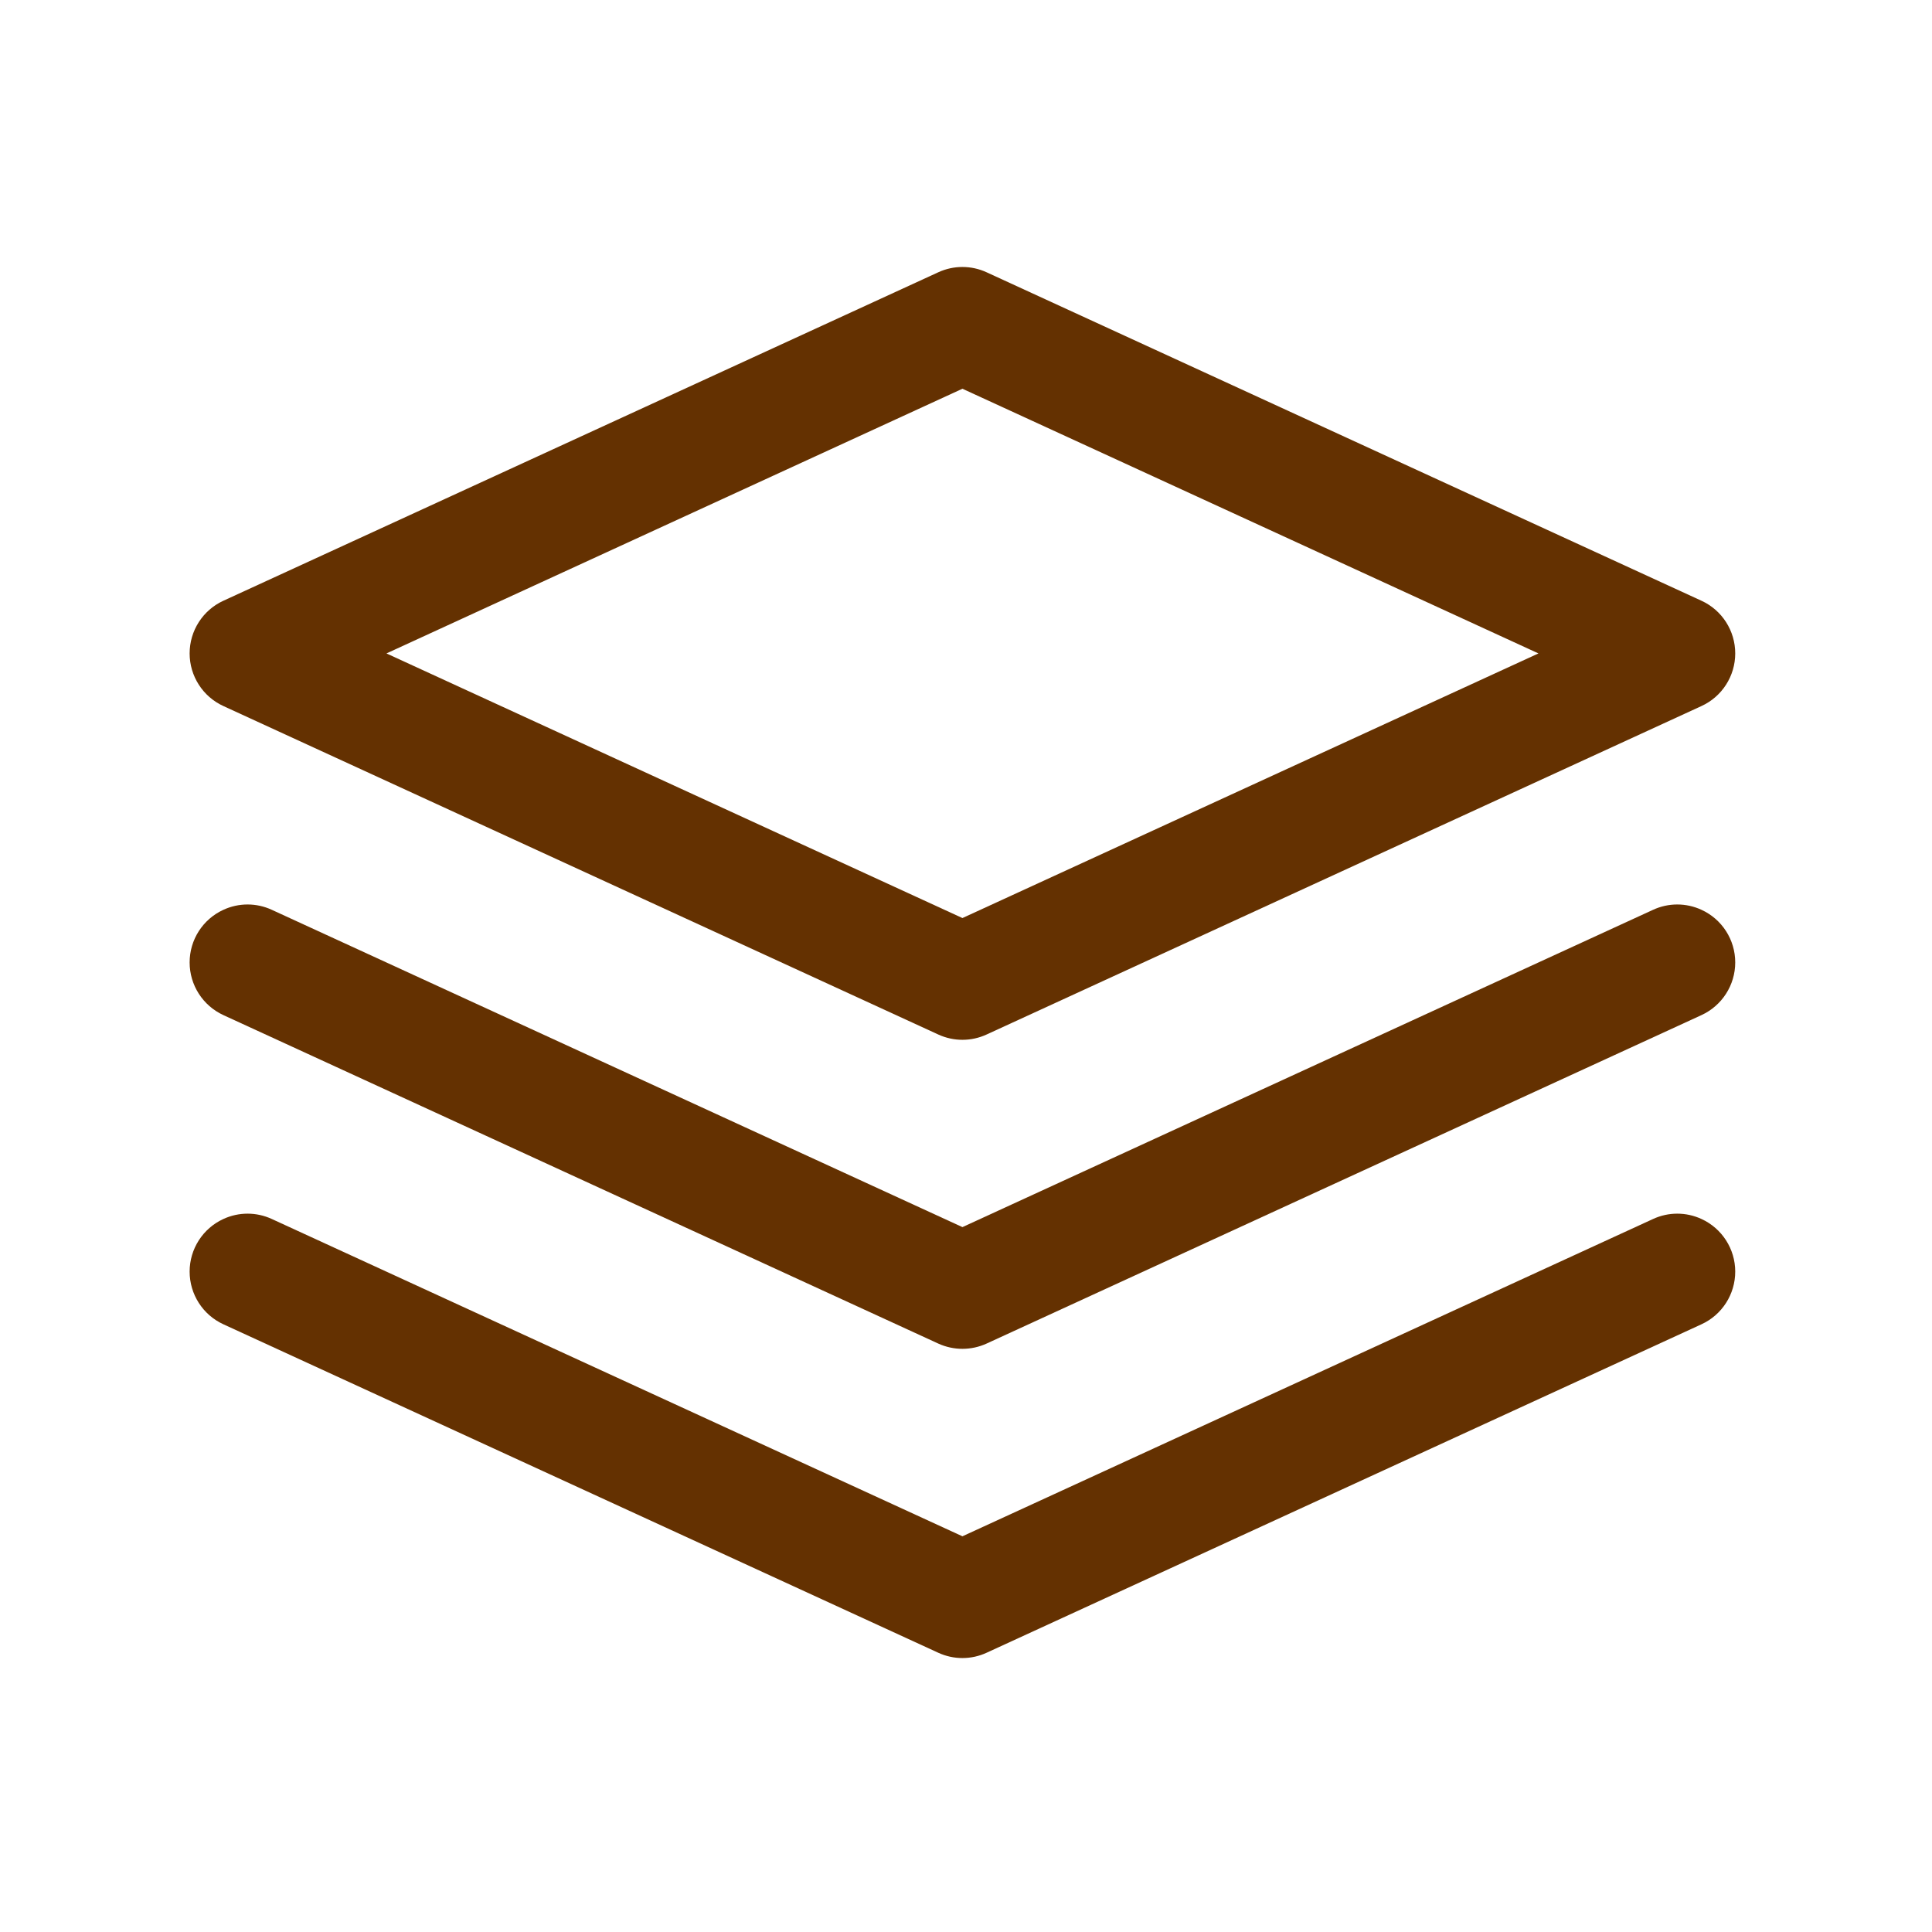
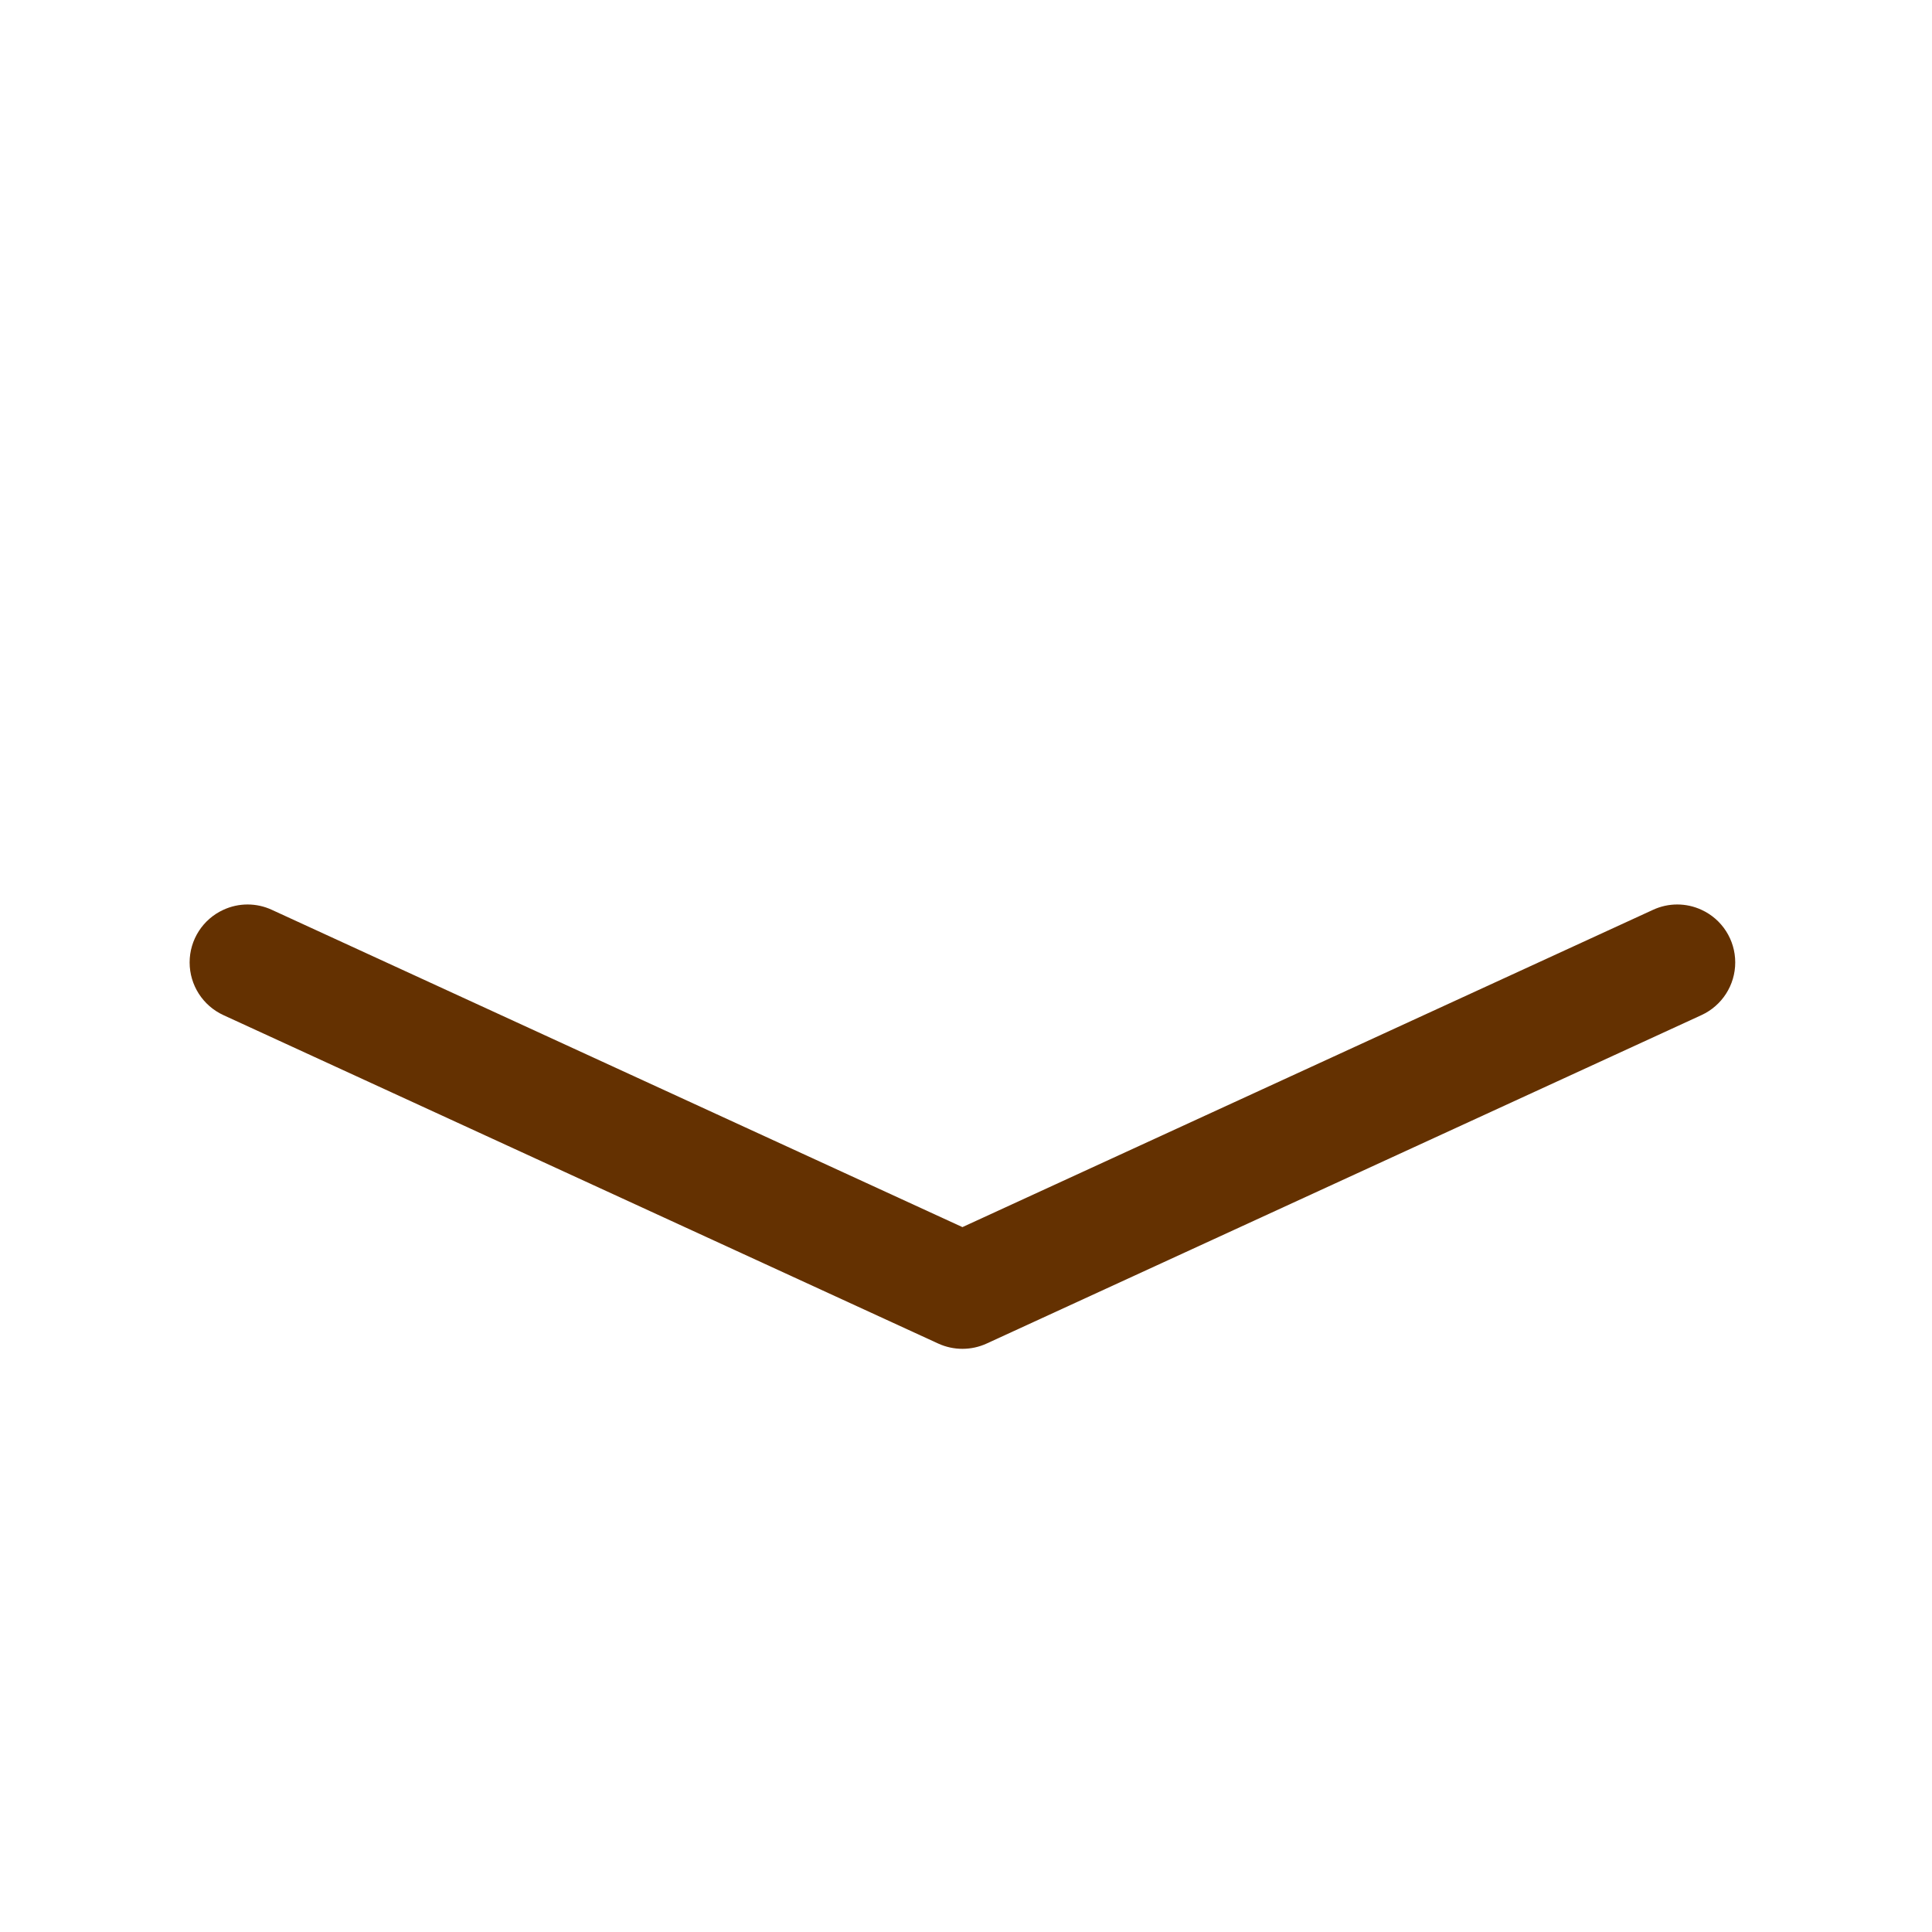
<svg xmlns="http://www.w3.org/2000/svg" width="33" height="33" viewBox="0 0 33 33" fill="none">
-   <path fill-rule="evenodd" clip-rule="evenodd" d="M16.026 4.651C16.288 4.53 16.59 4.53 16.852 4.651L29.062 10.261C29.414 10.422 29.639 10.774 29.639 11.161C29.639 11.547 29.414 11.899 29.062 12.06L16.852 17.67C16.59 17.791 16.288 17.791 16.026 17.67L3.816 12.06C3.464 11.899 3.239 11.547 3.239 11.161C3.239 10.774 3.464 10.422 3.816 10.261L16.026 4.651ZM6.601 11.161L16.439 15.681L26.278 11.161L16.439 6.64L6.601 11.161Z" fill="#643101" />
  <path d="M29.062 15.54C29.414 15.701 29.639 16.052 29.639 16.439C29.639 16.826 29.414 17.177 29.062 17.339L16.852 22.949C16.59 23.069 16.288 23.069 16.026 22.949L3.816 17.339C3.464 17.177 3.239 16.826 3.239 16.439C3.239 16.052 3.464 15.701 3.816 15.54C4.078 15.419 4.38 15.419 4.642 15.54L16.439 20.96L28.236 15.54C28.498 15.419 28.8 15.419 29.062 15.54Z" fill="#643101" />
-   <path d="M29.062 20.821C29.414 20.982 29.639 21.334 29.639 21.72C29.639 22.107 29.414 22.459 29.062 22.62L16.852 28.23C16.59 28.351 16.288 28.351 16.026 28.23L3.816 22.62C3.464 22.459 3.239 22.107 3.239 21.72C3.239 21.334 3.464 20.982 3.816 20.821C4.078 20.7 4.38 20.7 4.642 20.821L16.439 26.241L28.236 20.821C28.498 20.7 28.8 20.7 29.062 20.821Z" fill="#643101" />
</svg>